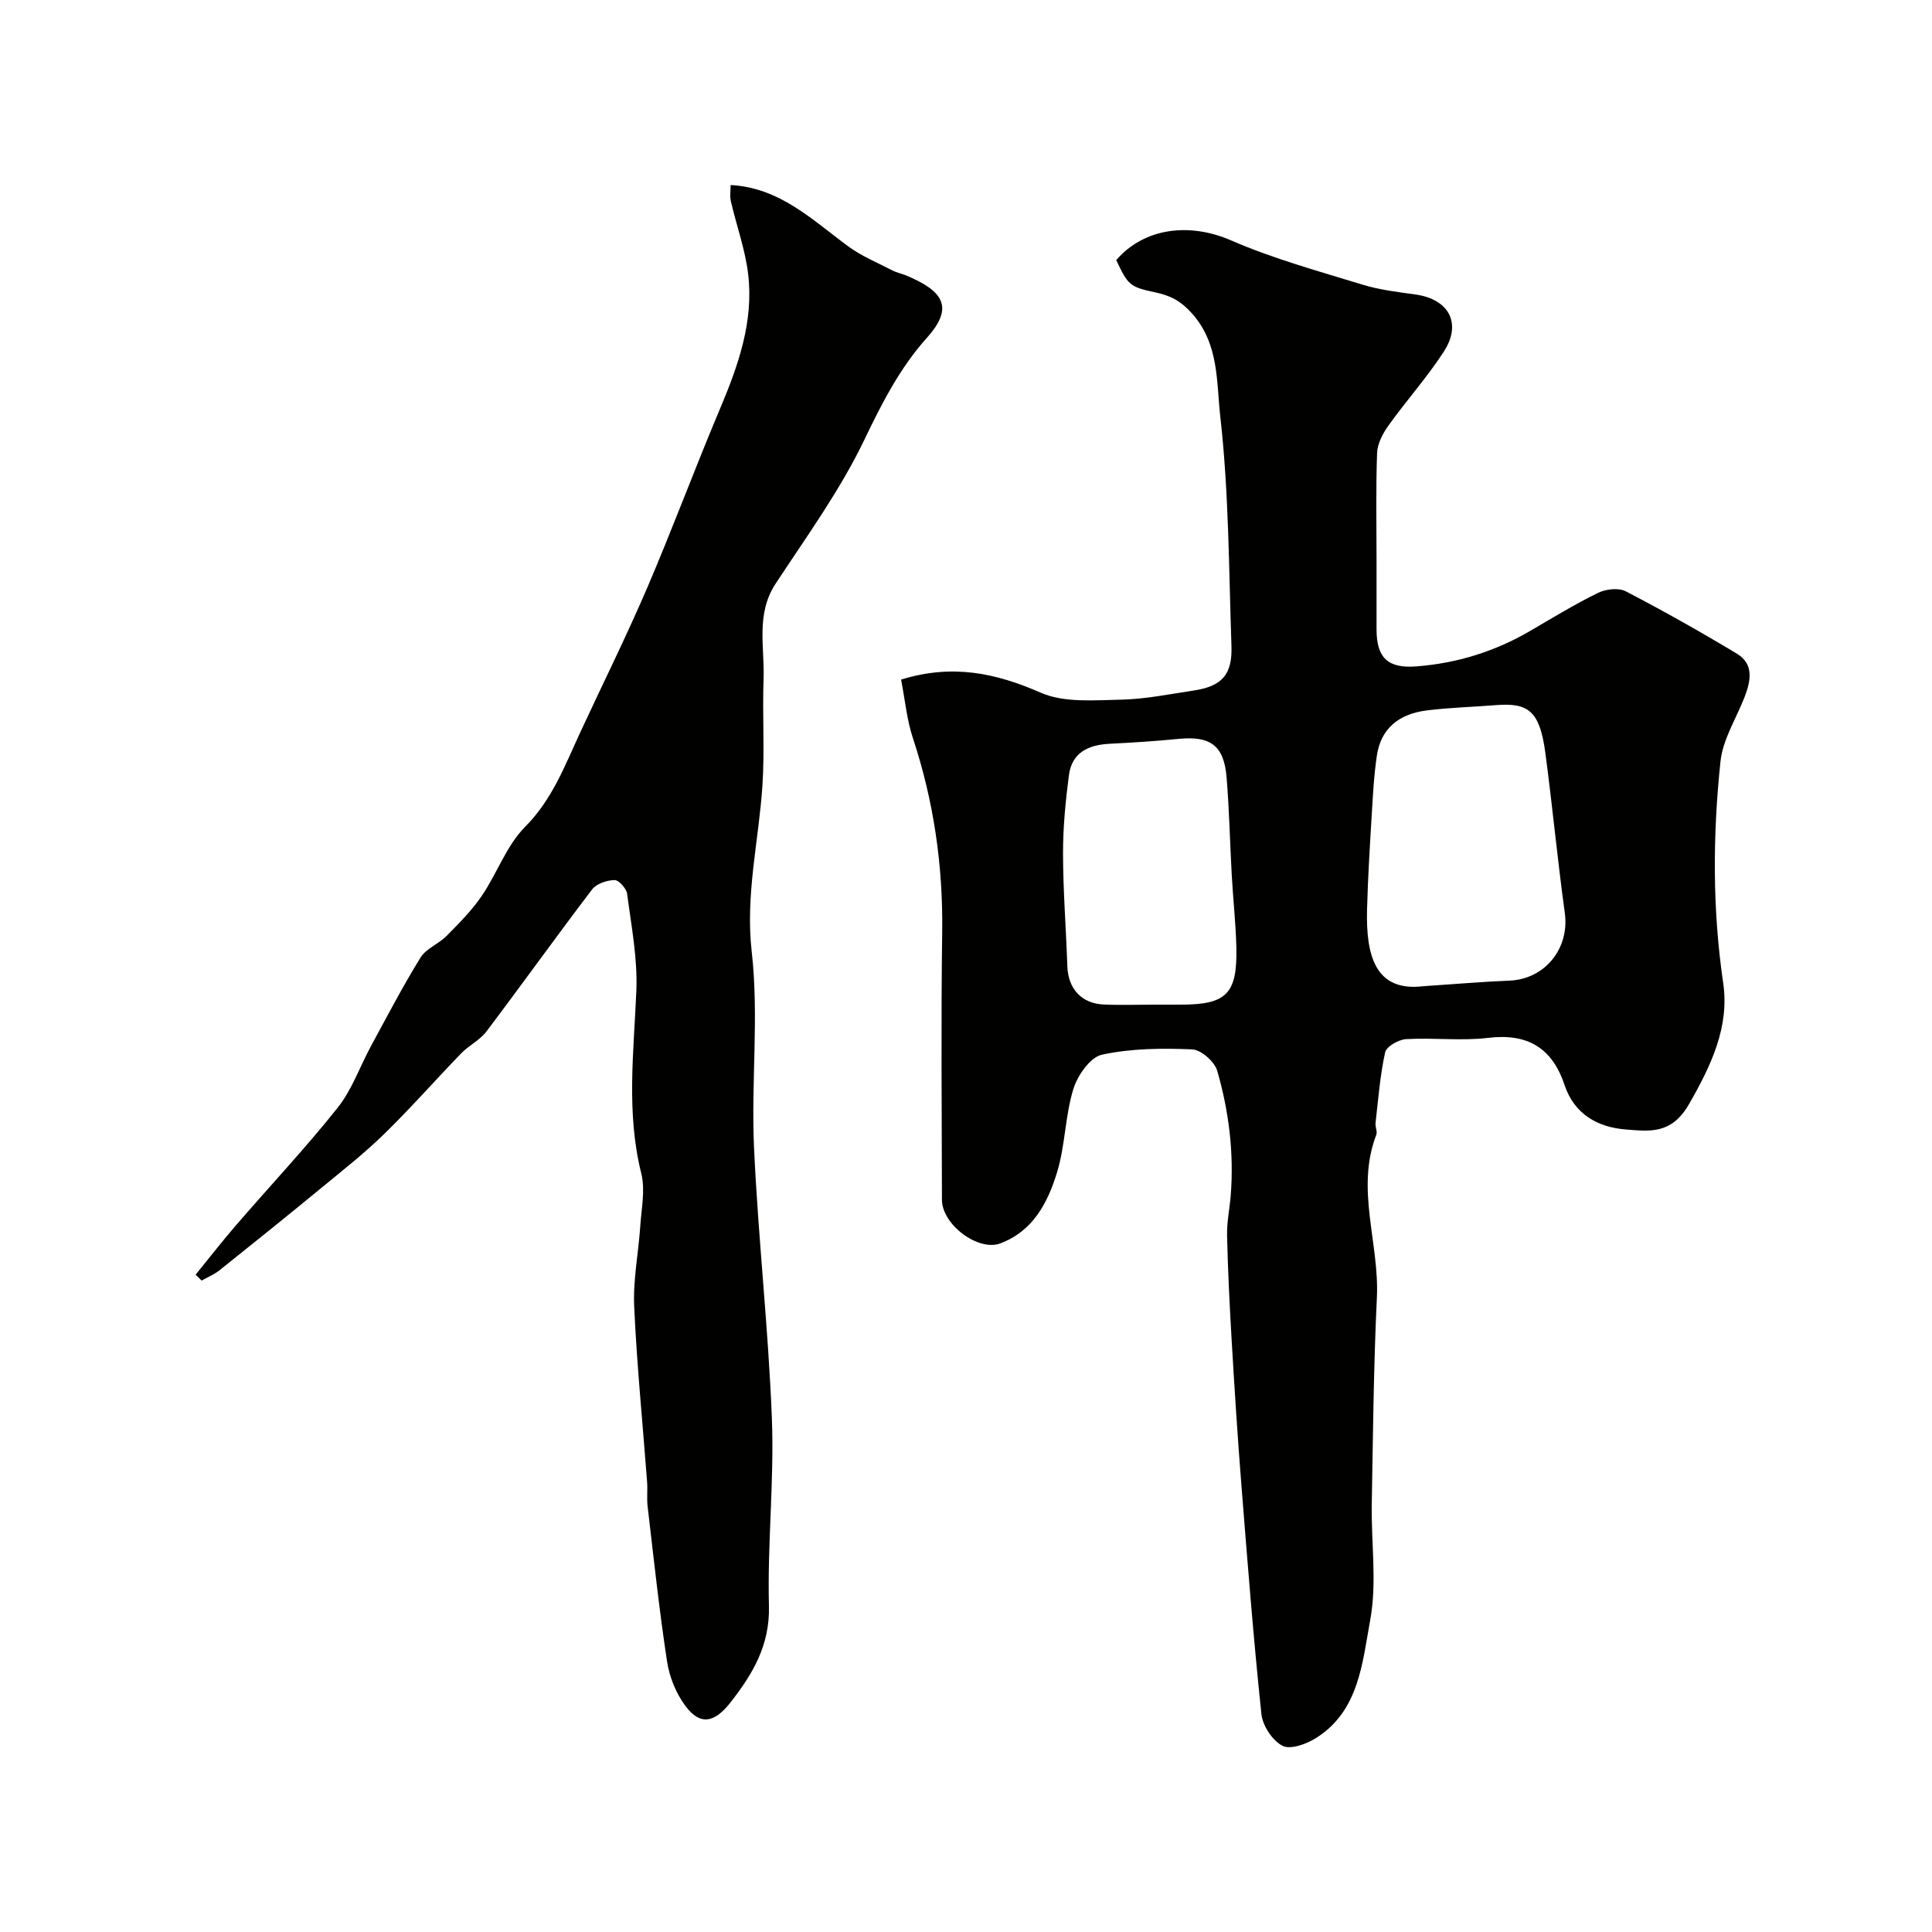
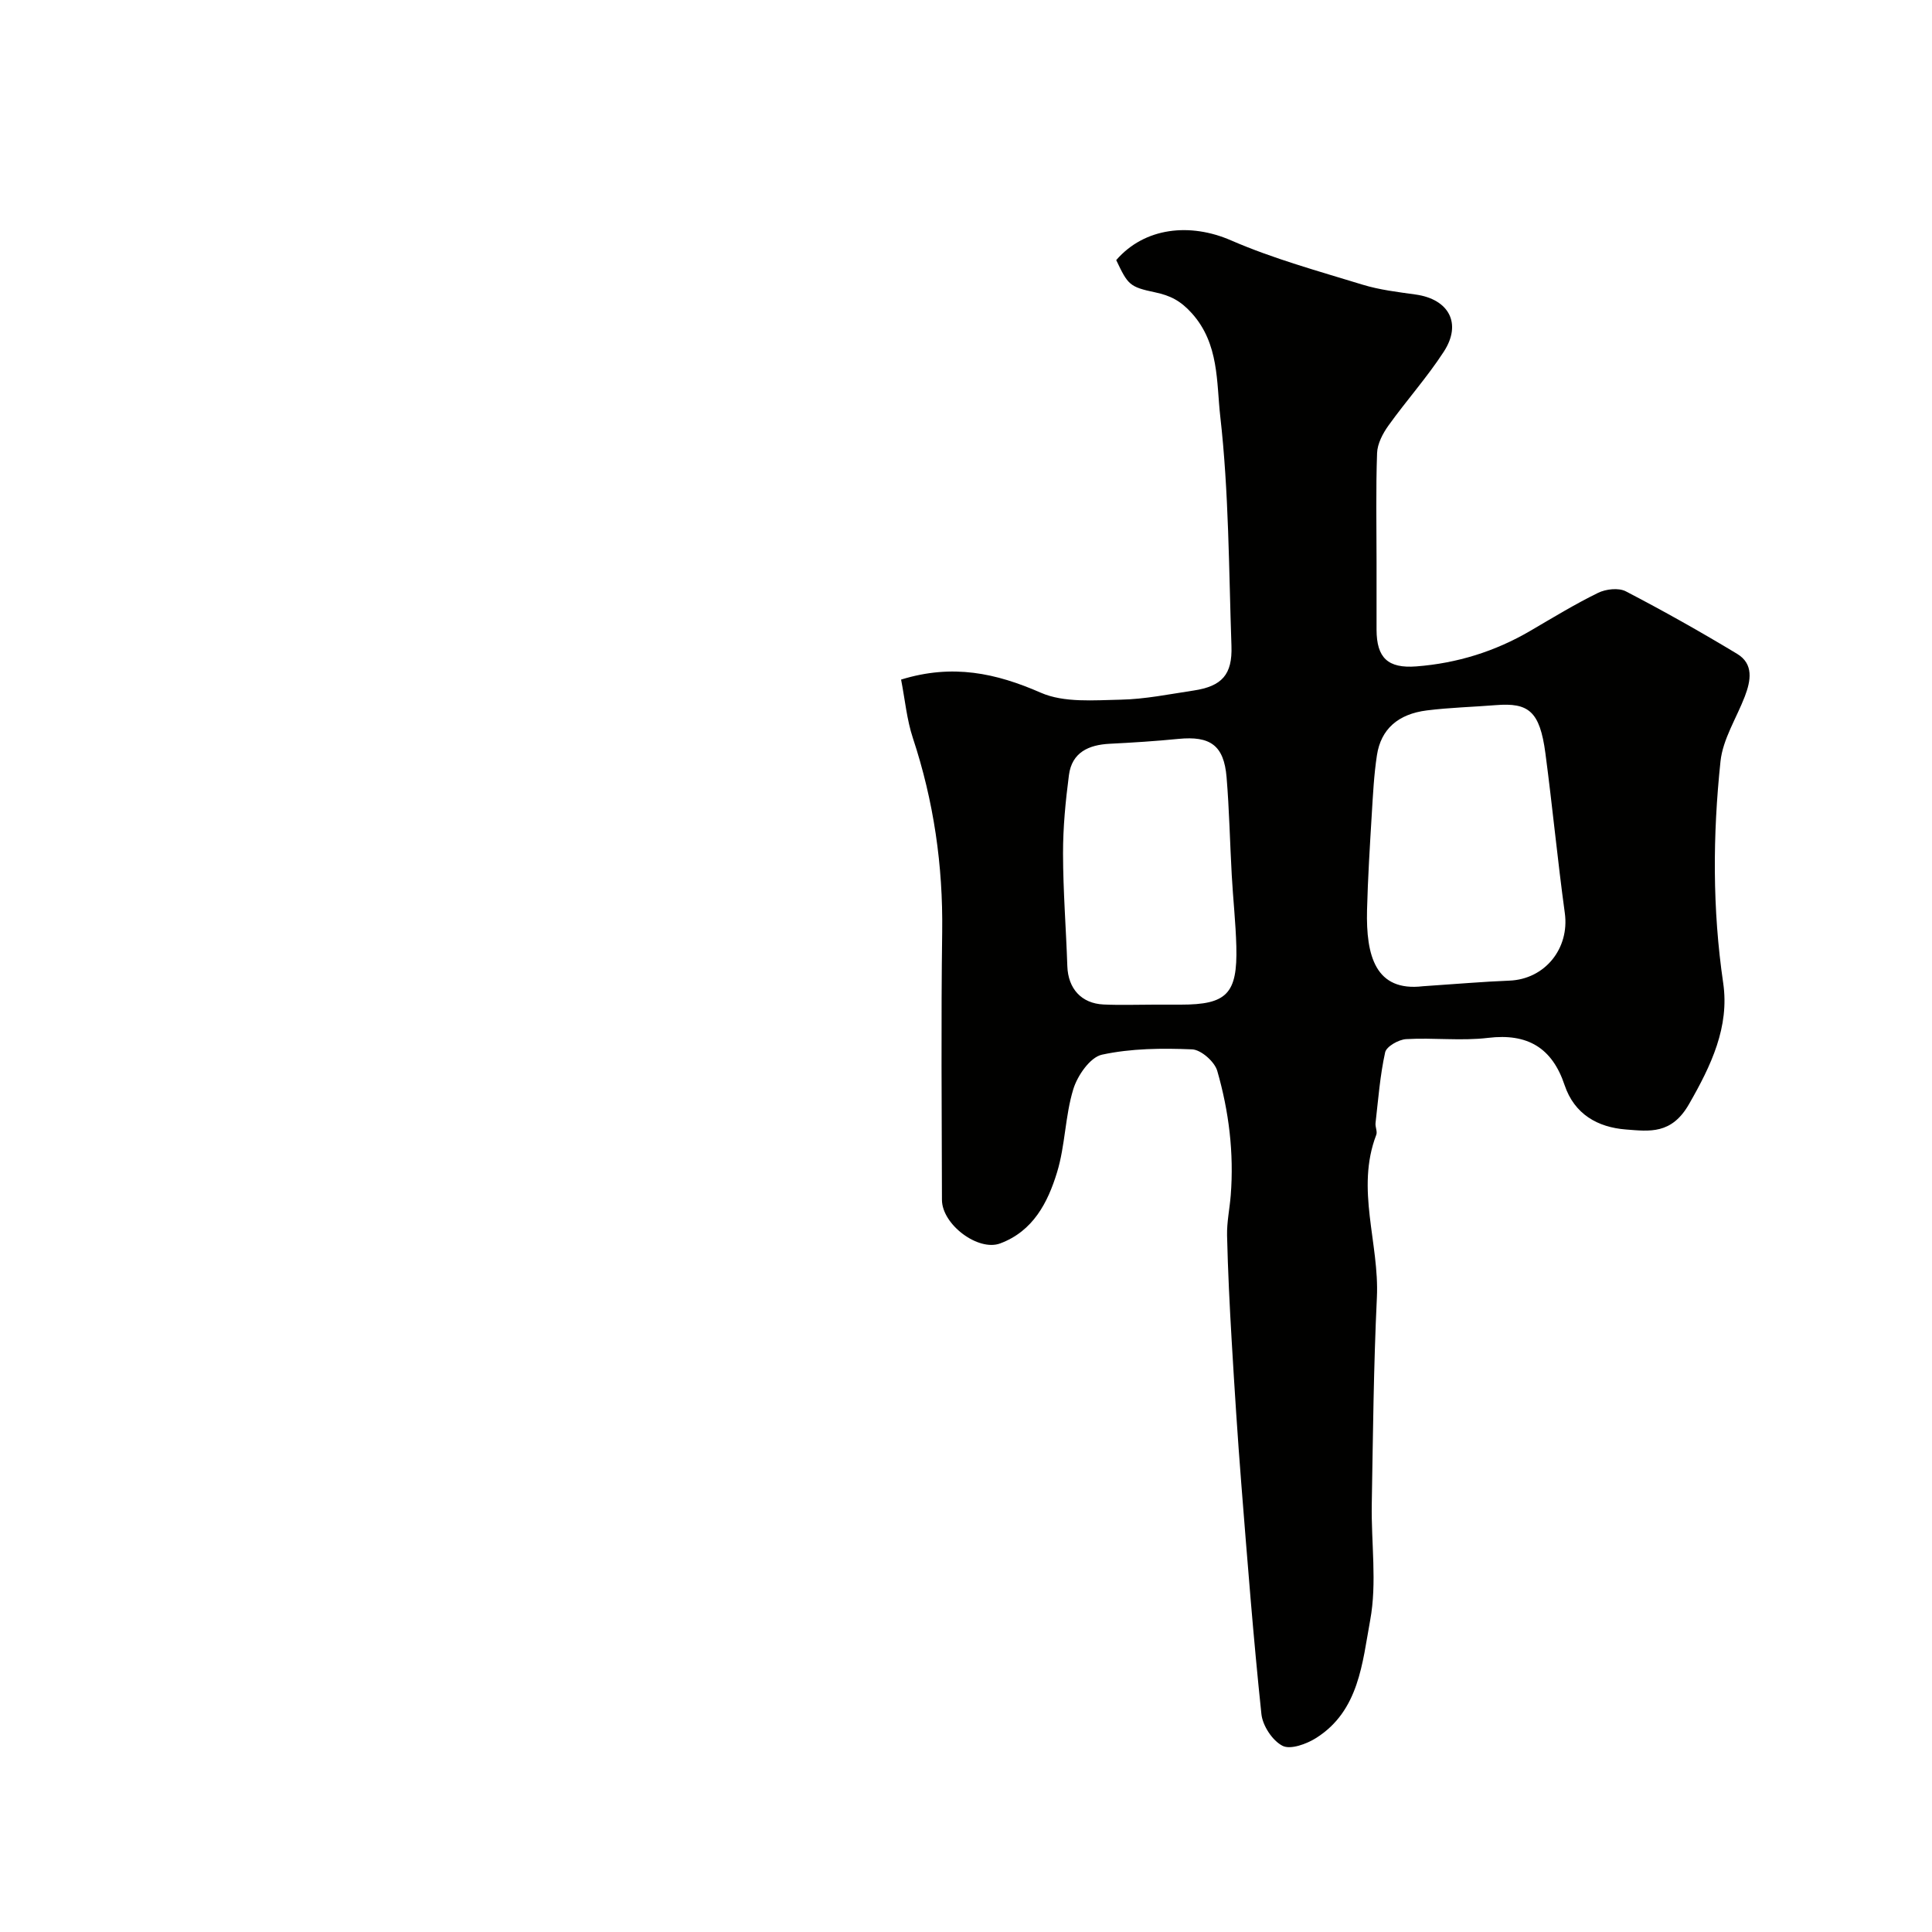
<svg xmlns="http://www.w3.org/2000/svg" enable-background="new 0 0 400 400" viewBox="0 0 400 400">
  <g fill="#010100">
    <path d="m186.56 140.7c10.69-3.3 19.65-1.34 28.93 2.72 4.82 2.11 11 1.55 16.54 1.44 5.04-.1 10.06-1.14 15.08-1.89 5.86-.88 8.06-3.28 7.85-9.22-.55-15.87-.53-31.82-2.32-47.56-.8-7.05-.2-15-5.88-21.33-2.35-2.61-4.47-3.67-7.59-4.33-5.37-1.13-5.64-1.59-8.07-6.68 5.9-6.8 15.31-7.77 23.78-4.08 8.74 3.8 18.05 6.35 27.2 9.16 3.55 1.09 7.32 1.53 11.02 2.05 6.87.96 9.62 5.98 5.83 11.82-3.46 5.33-7.75 10.12-11.46 15.3-1.18 1.64-2.29 3.76-2.36 5.7-.27 7.52-.11 15.05-.11 22.58 0 4.67-.01 9.33 0 14 .02 5.8 2.32 8.05 8.25 7.59 8.41-.65 16.29-3.09 23.6-7.37 4.62-2.7 9.2-5.5 14-7.85 1.63-.8 4.26-1.1 5.76-.32 7.81 4.06 15.5 8.39 23.04 12.94 3.47 2.09 2.84 5.56 1.6 8.81-1.72 4.49-4.55 8.84-5.04 13.45-1.61 15.27-1.69 30.56.56 45.9 1.32 9.04-2.46 17.03-7.09 25.09-3.61 6.28-8.15 5.61-13.04 5.23-5.83-.45-10.68-3.14-12.71-9.2-2.57-7.69-7.64-10.76-15.84-9.77-5.58.67-11.33-.07-16.97.26-1.55.09-4.07 1.52-4.34 2.73-1.06 4.8-1.43 9.75-1.99 14.65-.09.8.42 1.75.15 2.44-4.31 11.24.66 22.43.13 33.66-.68 14.25-.81 28.53-1.06 42.79-.14 8.03 1.11 16.27-.33 24.04-1.62 8.79-2.3 18.76-11.17 24.37-1.99 1.26-5.33 2.48-6.98 1.63-2.09-1.07-4.12-4.16-4.37-6.58-1.67-15.85-2.9-31.74-4.16-47.63-.78-9.86-1.41-19.73-1.99-29.6-.43-7.28-.79-14.57-.96-21.86-.06-2.76.54-5.53.76-8.3.69-8.76-.38-17.4-2.79-25.77-.55-1.9-3.35-4.37-5.2-4.45-6.23-.26-12.63-.21-18.67 1.1-2.45.53-5.08 4.33-5.94 7.16-1.7 5.56-1.66 11.64-3.36 17.2-1.91 6.25-4.94 12.17-11.78 14.72-4.53 1.69-12.04-3.89-12.05-9.04-.04-18.5-.2-36.99.05-55.49.18-13.74-1.75-27.04-6.06-40.08-1.27-3.82-1.63-7.94-2.45-12.13zm108.05 63.49c7.05-.47 12.47-.95 17.89-1.16 7.38-.29 12.48-6.68 11.48-13.98-1.51-11.01-2.56-22.07-4.02-33.09-1.16-8.75-3.5-10.51-10.26-9.97-4.75.38-9.54.5-14.26 1.09-6.02.75-9.54 3.91-10.36 9.28-.62 4.04-.82 8.15-1.07 12.24-.4 6.6-.81 13.2-.98 19.81-.23 9.48 1.74 16.95 11.58 15.78zm-55.63 3.81h5.49c9.52 0 11.75-2.24 11.5-12.04-.13-4.93-.68-9.85-.95-14.78-.38-6.76-.51-13.53-1.07-20.27-.55-6.59-3.37-8.58-9.97-7.93-4.74.47-9.49.77-14.24 1.01-4.37.22-7.82 1.8-8.43 6.49-.7 5.38-1.23 10.82-1.22 16.23.01 7.78.63 15.56.89 23.34.16 4.61 2.89 7.71 7.51 7.92 3.49.16 6.99.03 10.49.03z" />
-     <path d="m40.5 263.91c2.8-3.44 5.52-6.94 8.42-10.3 6.99-8.1 14.34-15.91 20.99-24.27 2.98-3.74 4.6-8.54 6.93-12.82 3.33-6.13 6.56-12.34 10.22-18.26 1.16-1.88 3.75-2.82 5.39-4.48 2.58-2.61 5.22-5.26 7.28-8.28 3.19-4.67 5.12-10.43 9-14.33 5.59-5.62 8.17-12.55 11.32-19.36 4.65-10.04 9.59-19.96 13.95-30.12 5.24-12.22 9.86-24.71 15.03-36.96 3.8-9 7.05-18.12 5.86-28.02-.61-5.09-2.42-10.04-3.58-15.07-.24-1.06-.04-2.22-.04-3.33 10.18.54 16.89 7.21 24.31 12.67 2.81 2.07 6.14 3.43 9.26 5.05.86.44 1.85.62 2.74.99 7.78 3.24 9.96 6.61 4.37 12.86-5.64 6.3-9.32 13.51-12.97 21.12-5.02 10.48-11.97 20.06-18.39 29.83-4.15 6.31-2.26 13.15-2.5 19.79-.27 7.35.25 14.75-.24 22.08-.76 11.44-3.56 22.54-2.21 34.38 1.51 13.32-.14 26.97.47 40.44.85 18.75 2.98 37.44 3.7 56.19.5 12.9-.95 25.86-.61 38.77.21 8.14-3.34 14.08-7.96 19.99-3.31 4.23-6.26 4.83-9.3.77-1.95-2.6-3.34-6.01-3.83-9.23-1.63-10.67-2.77-21.43-4.03-32.15-.19-1.64.02-3.33-.1-4.99-.91-12.13-2.13-24.25-2.68-36.4-.25-5.5.89-11.06 1.26-16.61.24-3.64 1.06-7.5.21-10.91-3.15-12.62-1.54-25.2-1.02-37.87.27-6.64-1.04-13.37-1.91-20.02-.14-1.1-1.71-2.86-2.6-2.85-1.59.03-3.73.73-4.64 1.92-7.41 9.73-14.53 19.69-21.91 29.45-1.35 1.78-3.6 2.85-5.18 4.48-5.35 5.52-10.43 11.31-15.92 16.67-4.1 4.01-8.64 7.58-13.08 11.23-6.96 5.73-13.98 11.38-21.03 17.01-1.11.89-2.48 1.45-3.73 2.16-.41-.41-.83-.82-1.25-1.22z" />
  </g>
</svg>